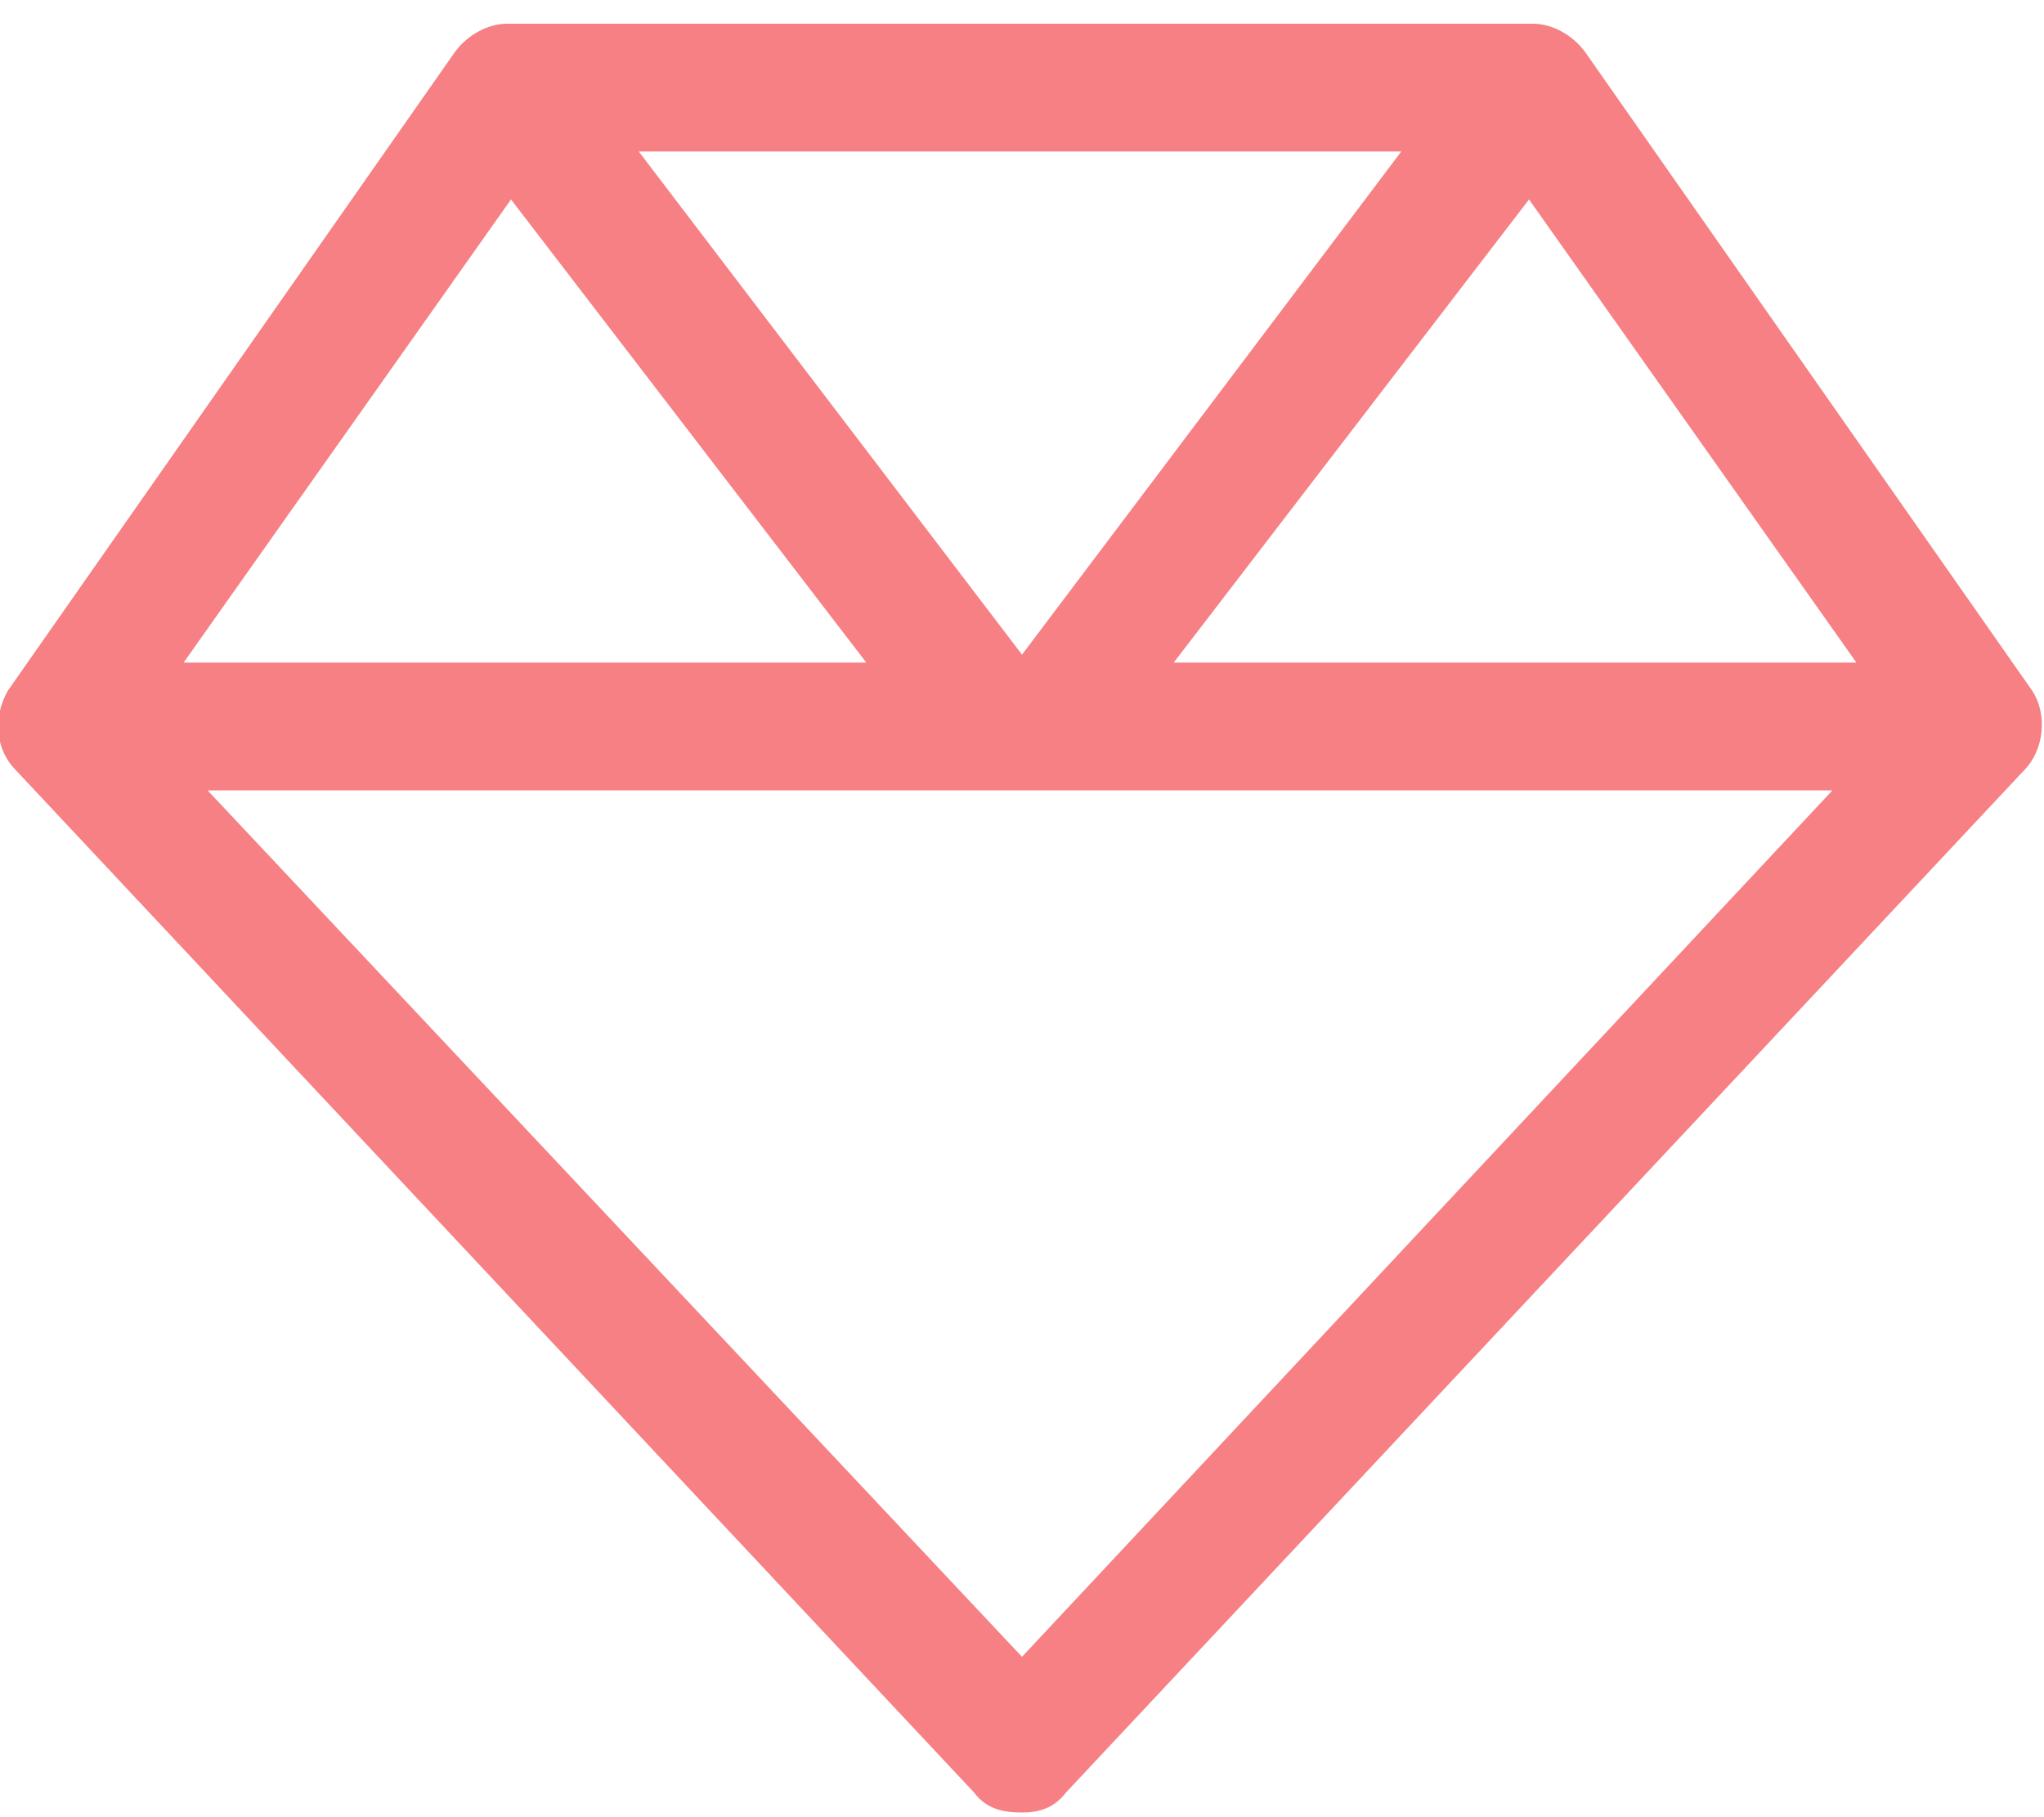
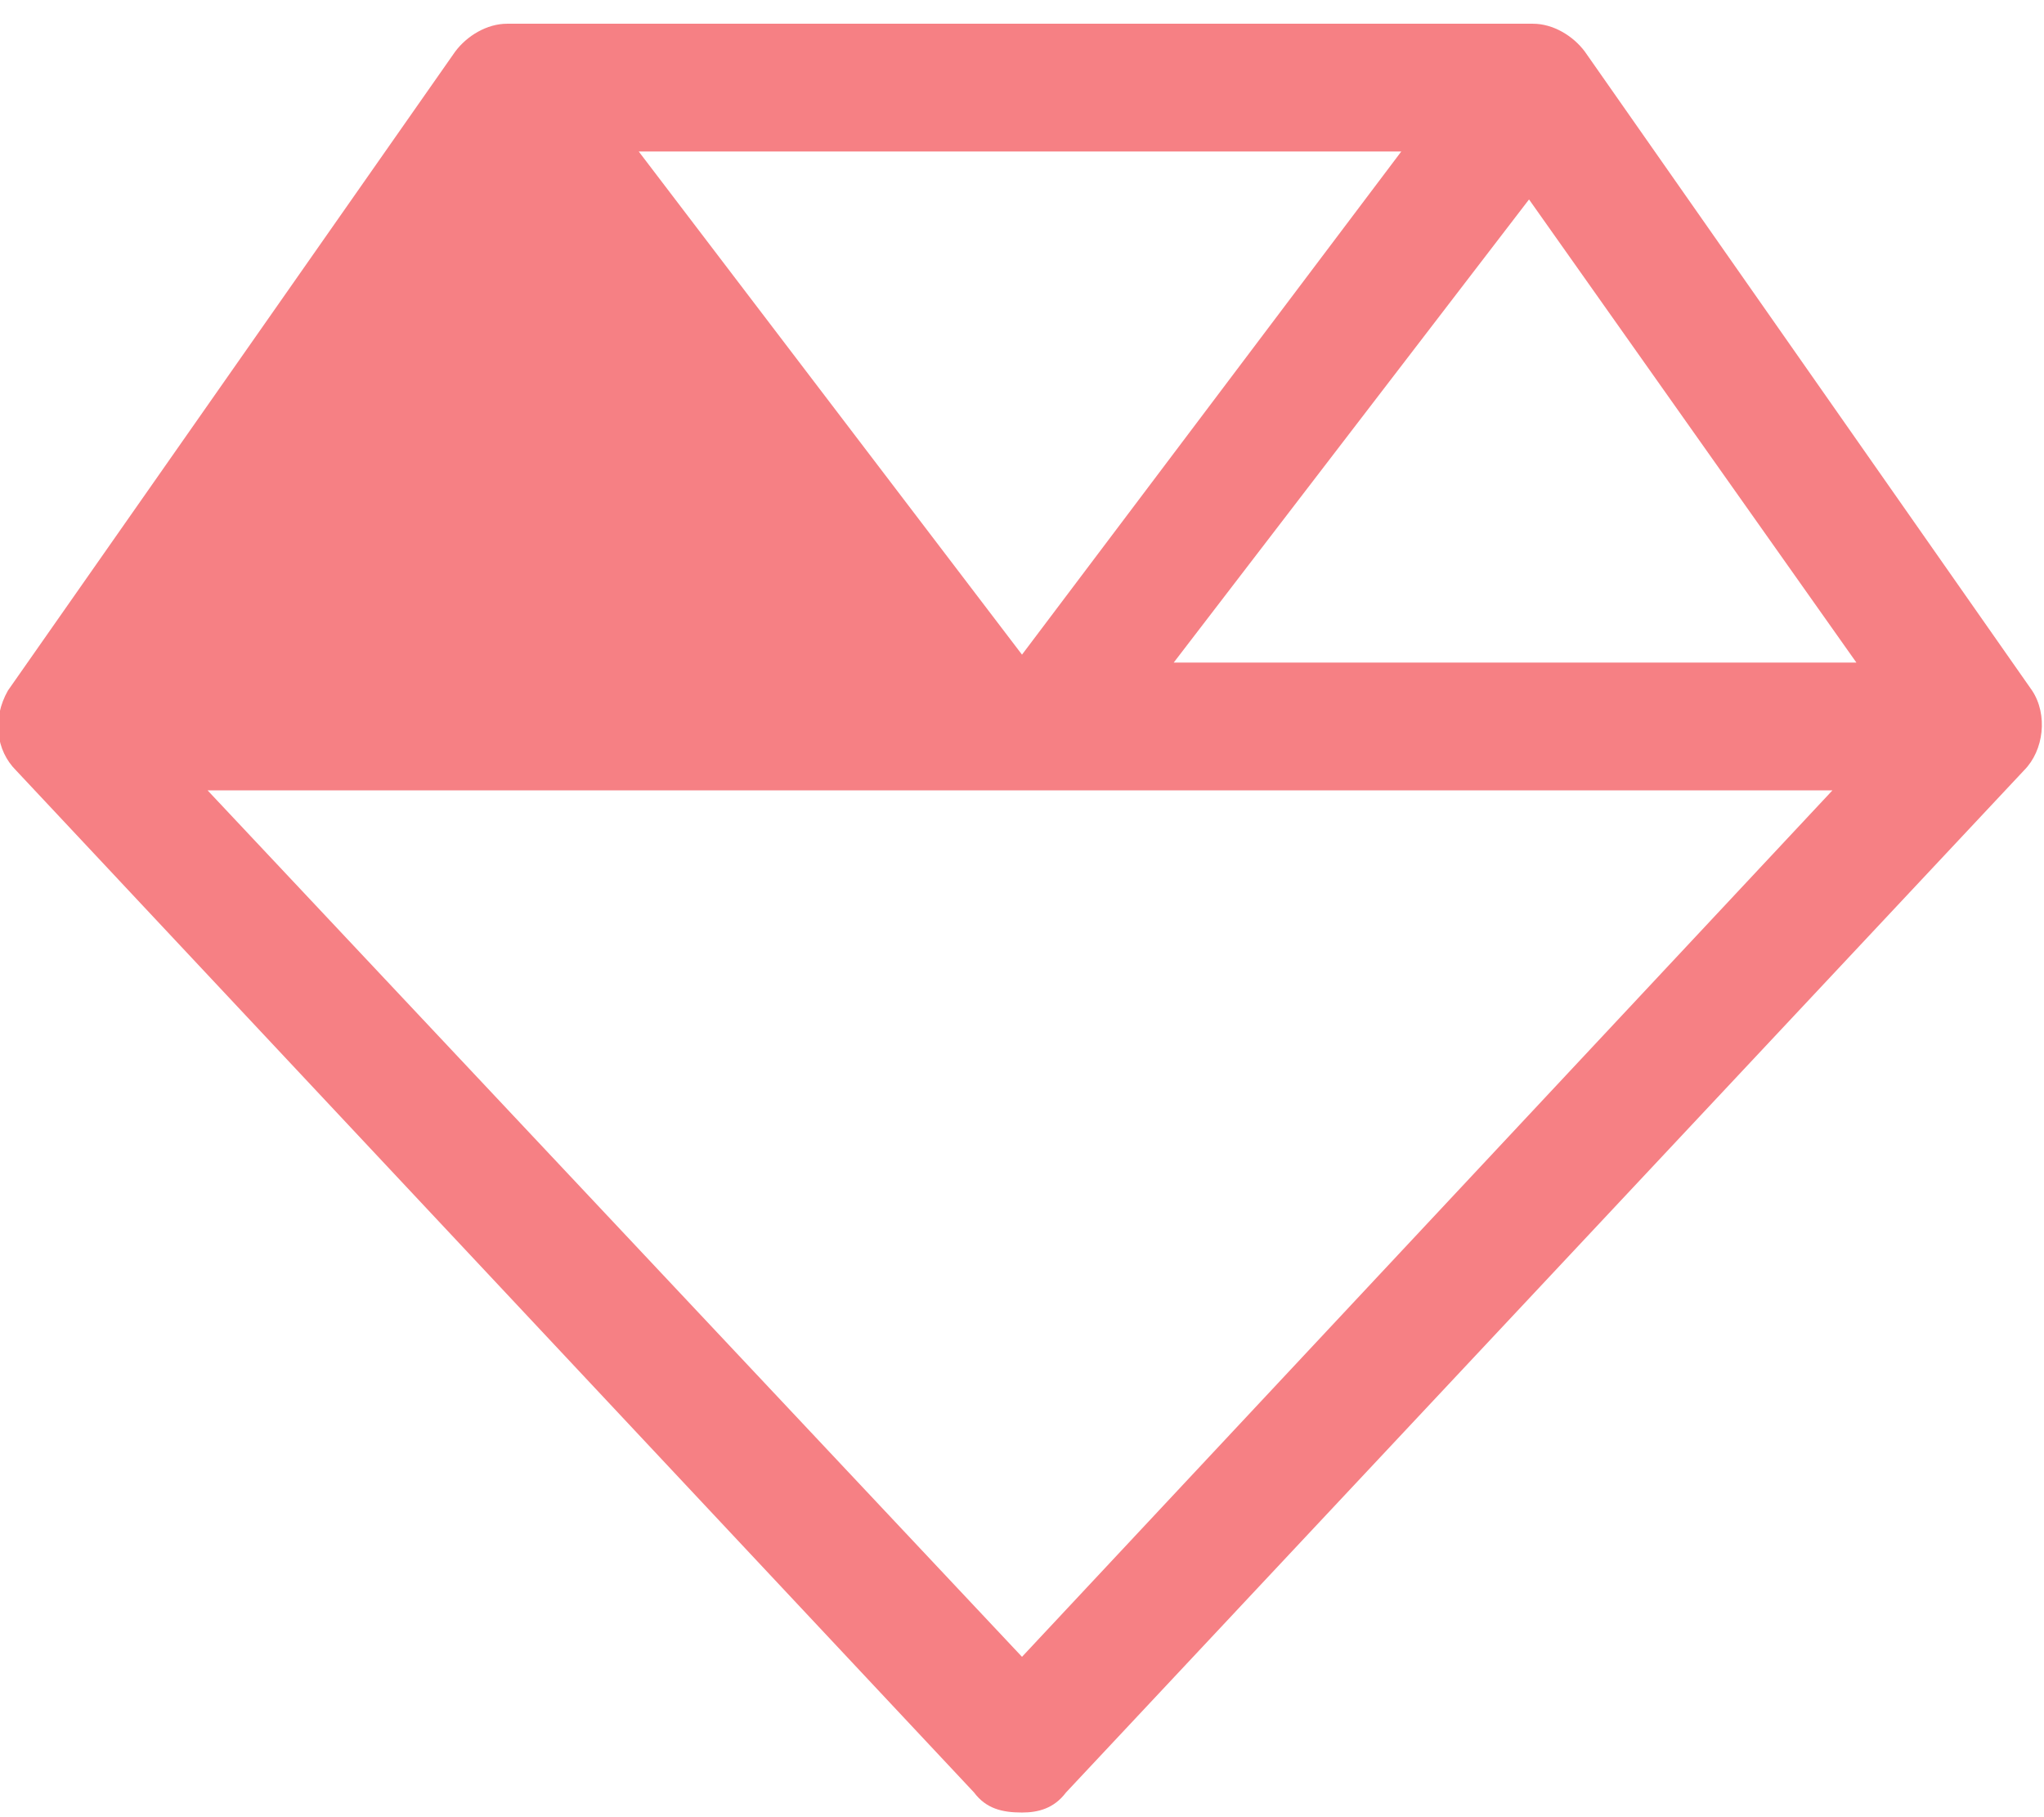
<svg xmlns="http://www.w3.org/2000/svg" width="18" height="16" viewBox="0 0 18 16" fill="none">
-   <path d="M17.895 6.08C18.035 6.291 18 6.607 17.824 6.783L9.387 15.783C9.281 15.924 9.141 15.959 9 15.959C8.824 15.959 8.684 15.924 8.578 15.783L0.141 6.783C-0.035 6.607 -0.07 6.326 0.07 6.08L4.008 0.455C4.113 0.314 4.289 0.209 4.465 0.209H13.5C13.676 0.209 13.852 0.314 13.957 0.455L17.895 6.08ZM13.465 1.756L10.336 5.834H16.348L13.465 1.756ZM9 5.764L12.34 1.334H5.625L9 5.764ZM4.5 1.756L1.617 5.834H7.629L4.5 1.756ZM9 14.588L16.137 6.959H1.828L9 14.588Z" fill="#F68084" />
+   <path d="M17.895 6.08C18.035 6.291 18 6.607 17.824 6.783L9.387 15.783C9.281 15.924 9.141 15.959 9 15.959C8.824 15.959 8.684 15.924 8.578 15.783L0.141 6.783C-0.035 6.607 -0.07 6.326 0.07 6.08L4.008 0.455C4.113 0.314 4.289 0.209 4.465 0.209H13.5C13.676 0.209 13.852 0.314 13.957 0.455L17.895 6.08ZM13.465 1.756L10.336 5.834H16.348L13.465 1.756ZM9 5.764L12.34 1.334H5.625L9 5.764ZM4.5 1.756L1.617 5.834L4.5 1.756ZM9 14.588L16.137 6.959H1.828L9 14.588Z" fill="#F68084" />
</svg>